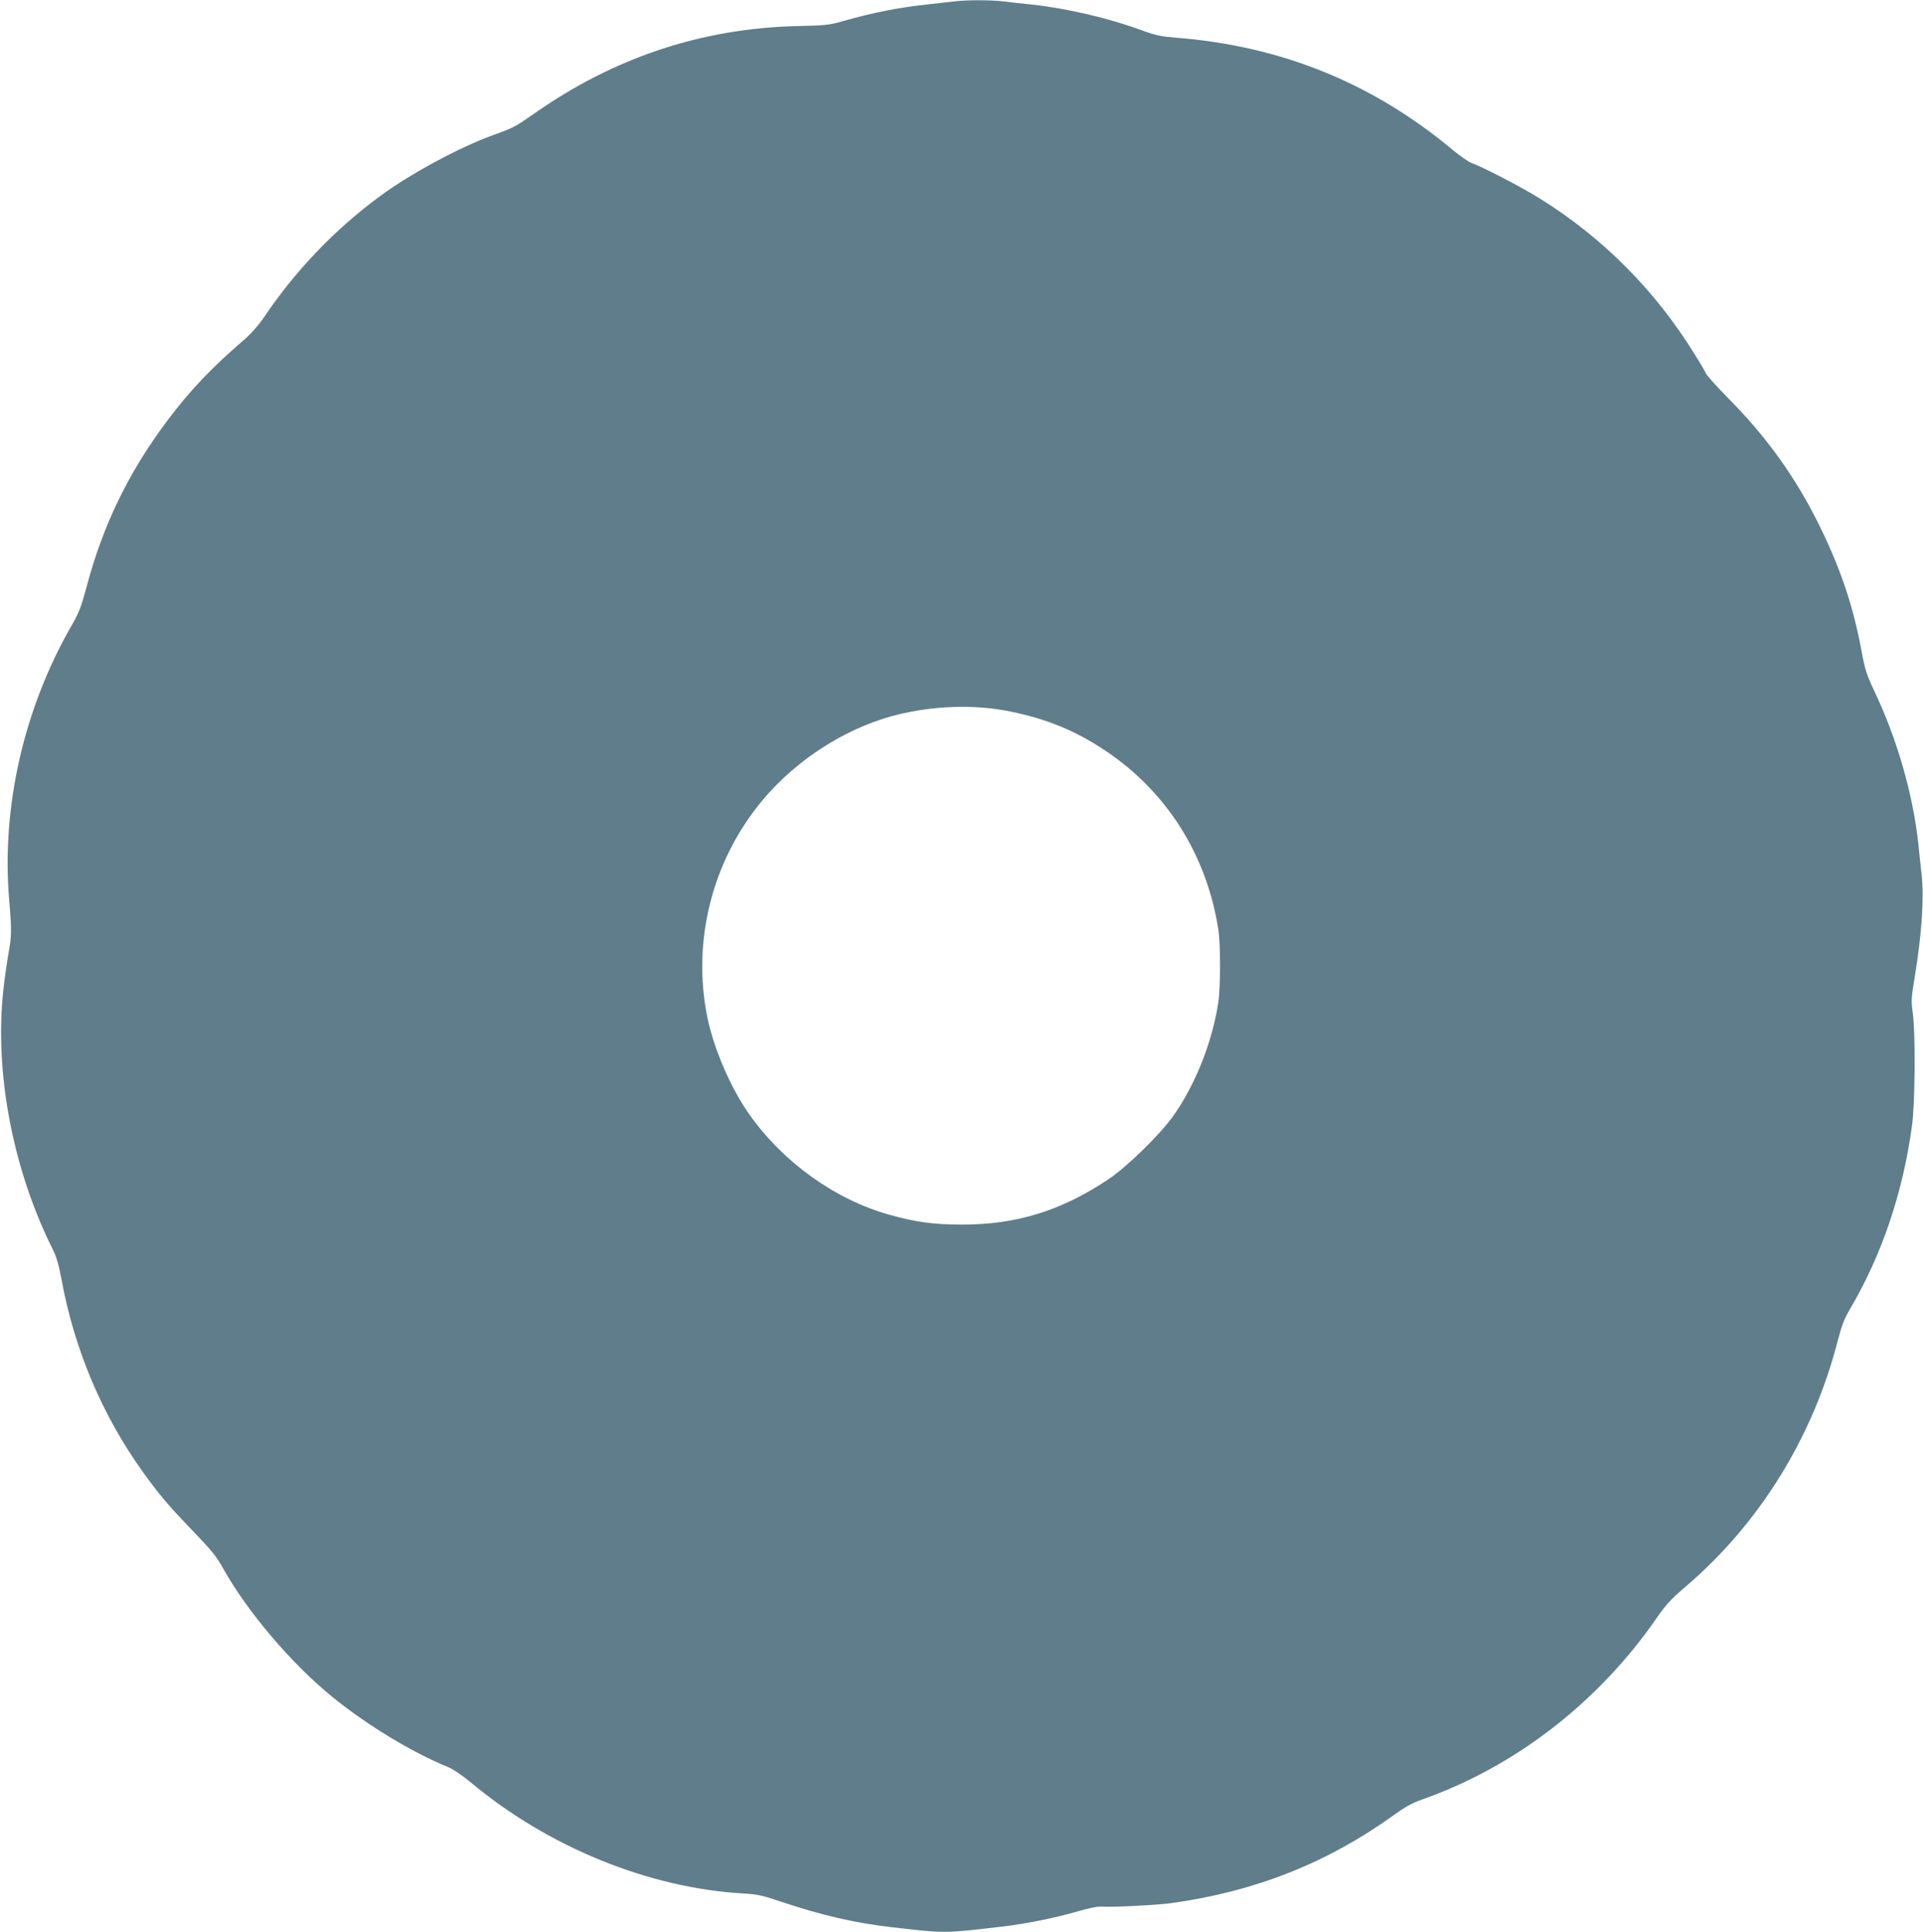
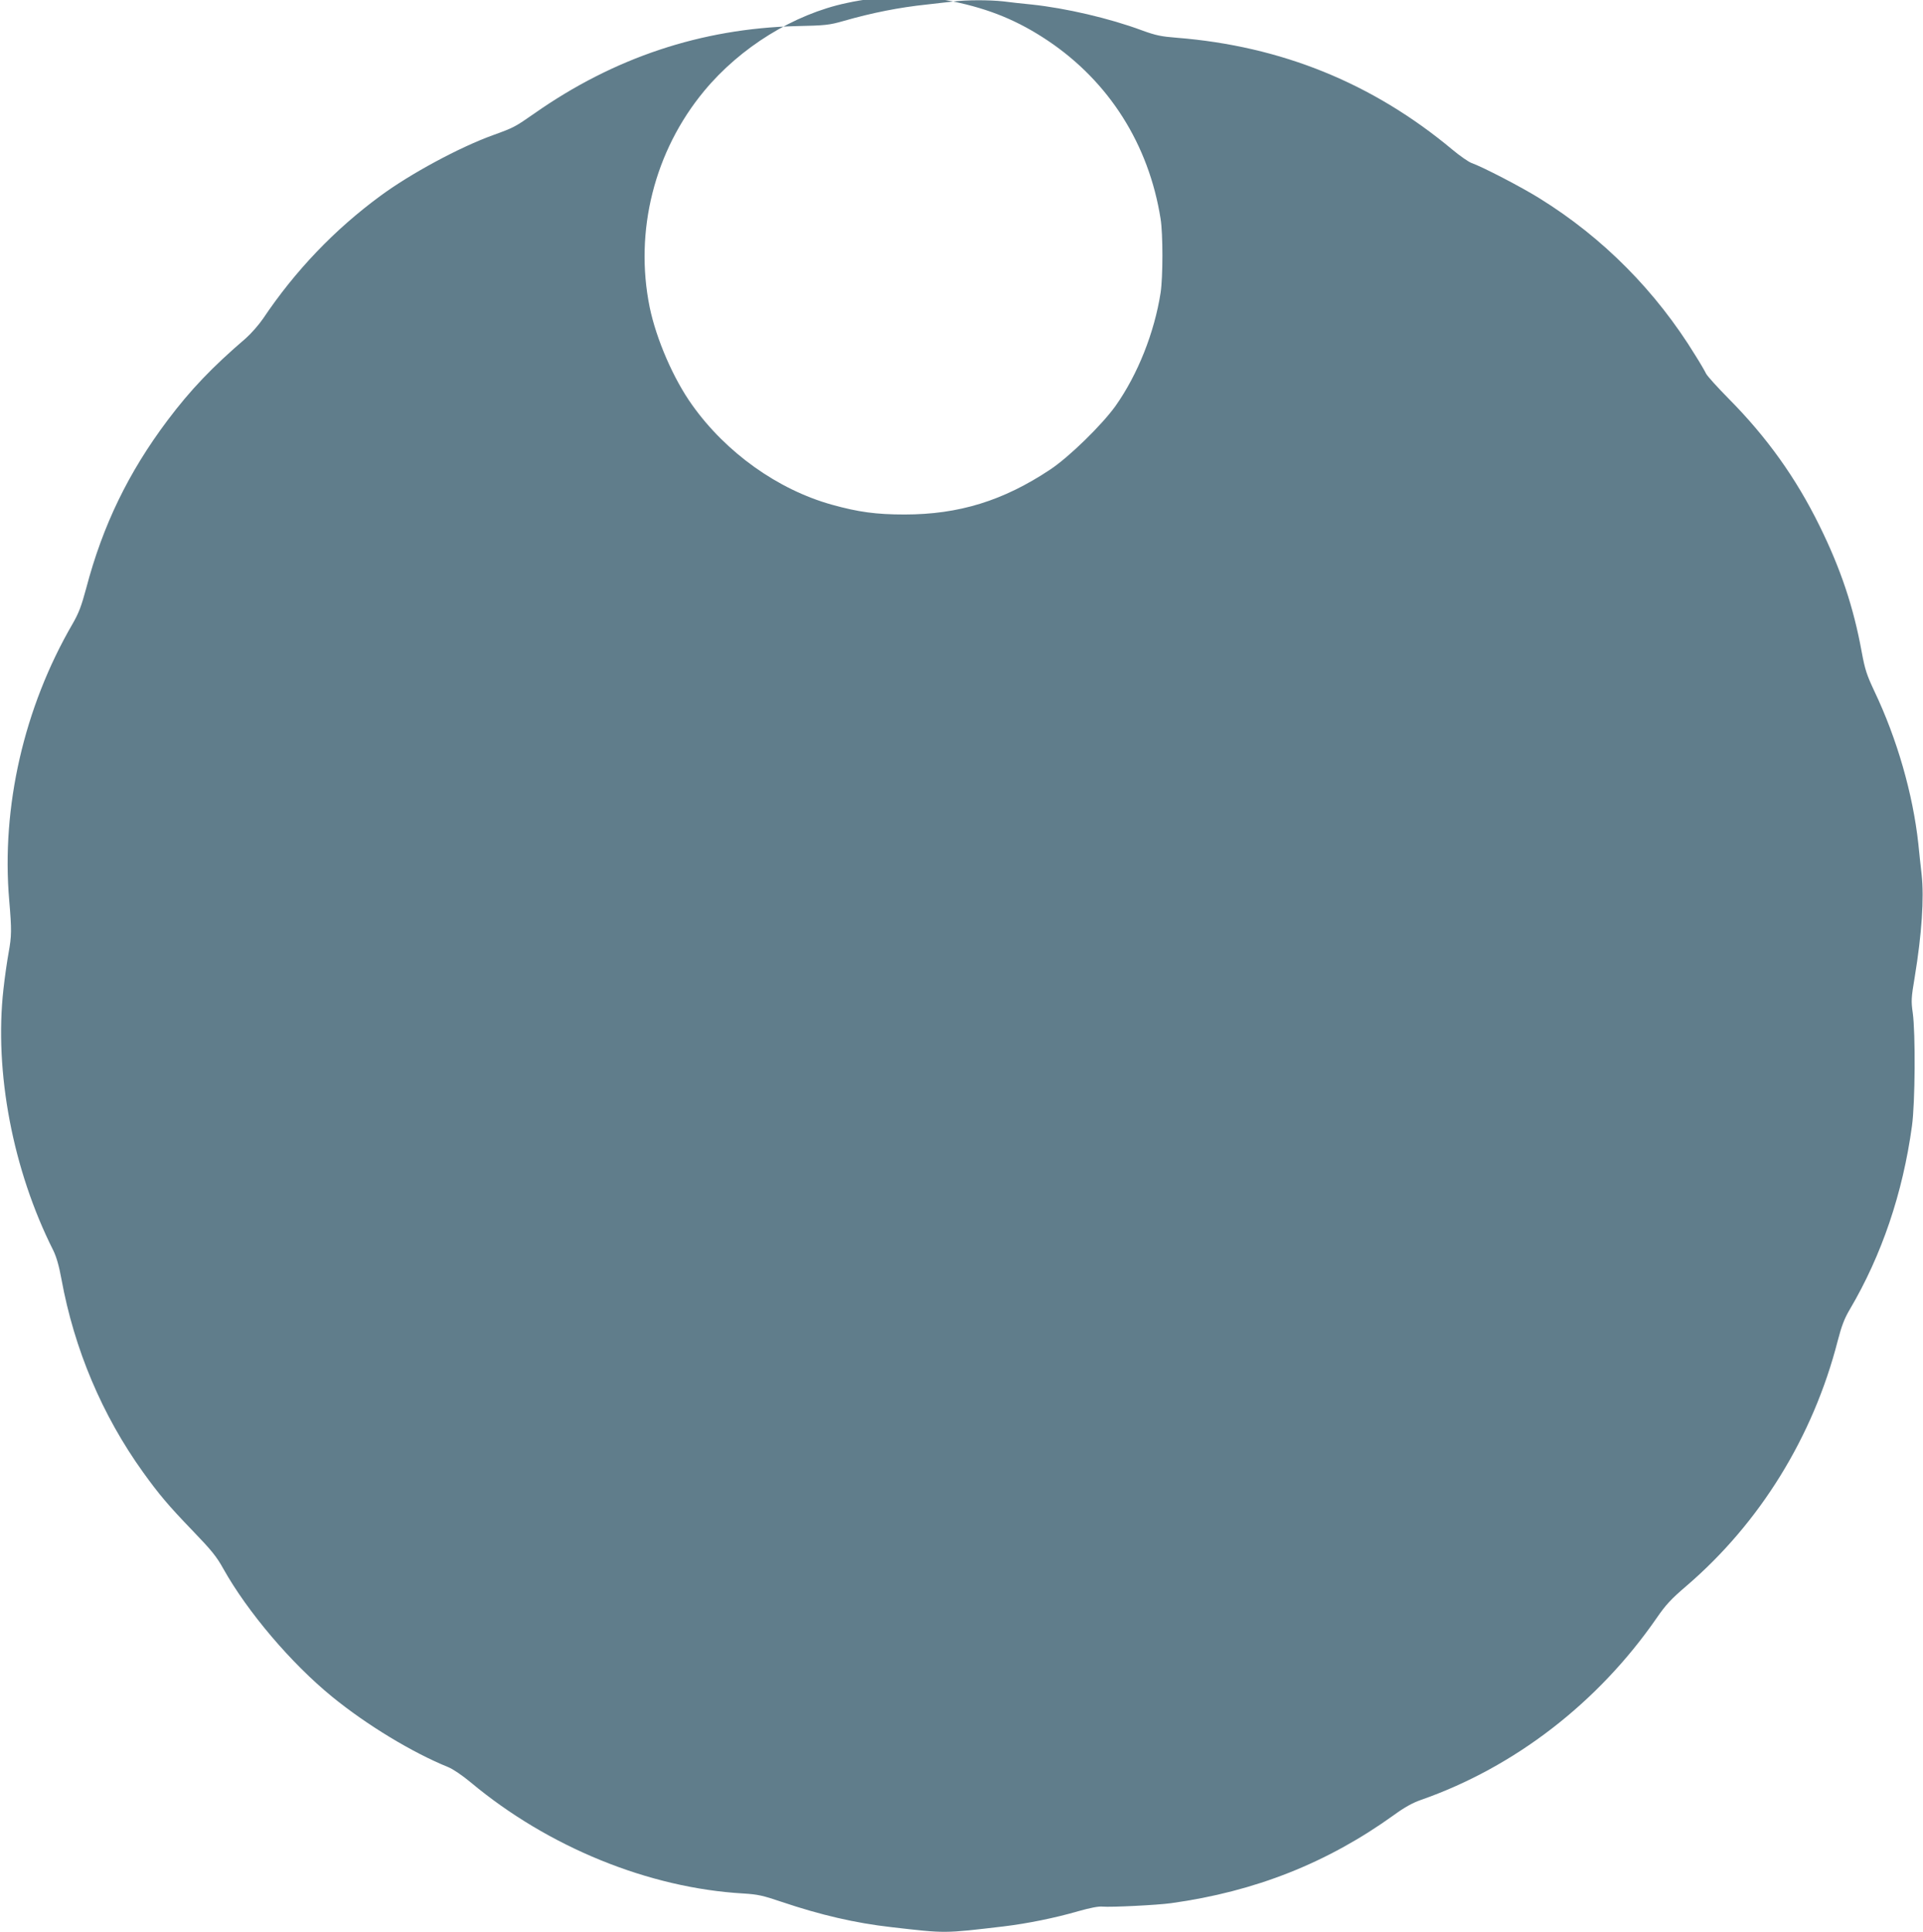
<svg xmlns="http://www.w3.org/2000/svg" version="1.0" width="1274pt" height="1280pt" viewBox="0 0 1274 1280" preserveAspectRatio="xMidYMid meet">
  <g transform="translate(0,1280) scale(0.1,-0.1)" fill="#607d8b" stroke="none">
-     <path d="M6315 12790 c-33 -4 -112 -13 -175 -20 -181 -19 -360 -54 -555 -110 -91 -26 -118 -29 -310 -33 -629 -16 -1208 -209 -1735 -579 -128 -89 -134 -93 -275 -144 -219 -79 -546 -255 -745 -402 -305 -224 -565 -497 -777 -813 -28 -41 -80 -100 -114 -130 -225 -193 -367 -342 -519 -544 -259 -345 -429 -695 -539 -1113 -32 -119 -49 -164 -91 -237 -321 -553 -472 -1211 -419 -1830 17 -198 16 -237 -4 -348 -9 -49 -25 -157 -34 -240 -62 -550 62 -1200 330 -1732 20 -41 38 -101 54 -190 85 -465 270 -903 541 -1280 105 -146 168 -221 327 -386 126 -131 159 -171 205 -254 159 -284 449 -626 720 -847 229 -187 531 -370 770 -467 32 -13 95 -56 150 -102 513 -428 1178 -699 1805 -735 96 -6 128 -13 255 -56 255 -86 486 -140 725 -167 365 -42 345 -42 745 5 157 19 340 56 495 101 78 22 134 33 160 30 55 -5 363 10 455 23 555 77 1033 266 1475 584 70 51 124 81 179 100 620 217 1172 643 1560 1203 62 90 96 127 199 215 486 417 839 988 1002 1624 26 100 45 149 80 208 211 358 351 769 412 1216 21 151 24 616 5 750 -11 77 -10 99 13 235 47 286 63 524 46 680 -7 61 -17 153 -22 205 -36 330 -141 695 -291 1010 -51 109 -62 142 -84 260 -54 297 -139 551 -279 835 -156 318 -350 589 -603 844 -73 74 -140 148 -149 165 -8 17 -40 72 -71 121 -261 426 -612 780 -1031 1040 -118 74 -380 210 -452 235 -19 7 -76 46 -125 87 -529 442 -1135 688 -1829 743 -101 8 -137 15 -230 49 -215 80 -504 147 -730 171 -60 6 -146 15 -189 21 -91 10 -244 10 -331 -1z m382 -4705 c242 -50 431 -128 628 -260 405 -272 668 -687 746 -1180 16 -100 16 -384 0 -490 -41 -263 -151 -541 -298 -749 -90 -126 -308 -339 -433 -422 -311 -207 -606 -298 -965 -298 -188 0 -306 16 -482 65 -358 100 -700 344 -925 660 -124 173 -238 436 -282 649 -102 503 31 1034 361 1432 239 289 594 509 944 583 238 52 489 55 706 10z" />
+     <path d="M6315 12790 c-33 -4 -112 -13 -175 -20 -181 -19 -360 -54 -555 -110 -91 -26 -118 -29 -310 -33 -629 -16 -1208 -209 -1735 -579 -128 -89 -134 -93 -275 -144 -219 -79 -546 -255 -745 -402 -305 -224 -565 -497 -777 -813 -28 -41 -80 -100 -114 -130 -225 -193 -367 -342 -519 -544 -259 -345 -429 -695 -539 -1113 -32 -119 -49 -164 -91 -237 -321 -553 -472 -1211 -419 -1830 17 -198 16 -237 -4 -348 -9 -49 -25 -157 -34 -240 -62 -550 62 -1200 330 -1732 20 -41 38 -101 54 -190 85 -465 270 -903 541 -1280 105 -146 168 -221 327 -386 126 -131 159 -171 205 -254 159 -284 449 -626 720 -847 229 -187 531 -370 770 -467 32 -13 95 -56 150 -102 513 -428 1178 -699 1805 -735 96 -6 128 -13 255 -56 255 -86 486 -140 725 -167 365 -42 345 -42 745 5 157 19 340 56 495 101 78 22 134 33 160 30 55 -5 363 10 455 23 555 77 1033 266 1475 584 70 51 124 81 179 100 620 217 1172 643 1560 1203 62 90 96 127 199 215 486 417 839 988 1002 1624 26 100 45 149 80 208 211 358 351 769 412 1216 21 151 24 616 5 750 -11 77 -10 99 13 235 47 286 63 524 46 680 -7 61 -17 153 -22 205 -36 330 -141 695 -291 1010 -51 109 -62 142 -84 260 -54 297 -139 551 -279 835 -156 318 -350 589 -603 844 -73 74 -140 148 -149 165 -8 17 -40 72 -71 121 -261 426 -612 780 -1031 1040 -118 74 -380 210 -452 235 -19 7 -76 46 -125 87 -529 442 -1135 688 -1829 743 -101 8 -137 15 -230 49 -215 80 -504 147 -730 171 -60 6 -146 15 -189 21 -91 10 -244 10 -331 -1z c242 -50 431 -128 628 -260 405 -272 668 -687 746 -1180 16 -100 16 -384 0 -490 -41 -263 -151 -541 -298 -749 -90 -126 -308 -339 -433 -422 -311 -207 -606 -298 -965 -298 -188 0 -306 16 -482 65 -358 100 -700 344 -925 660 -124 173 -238 436 -282 649 -102 503 31 1034 361 1432 239 289 594 509 944 583 238 52 489 55 706 10z" />
  </g>
</svg>